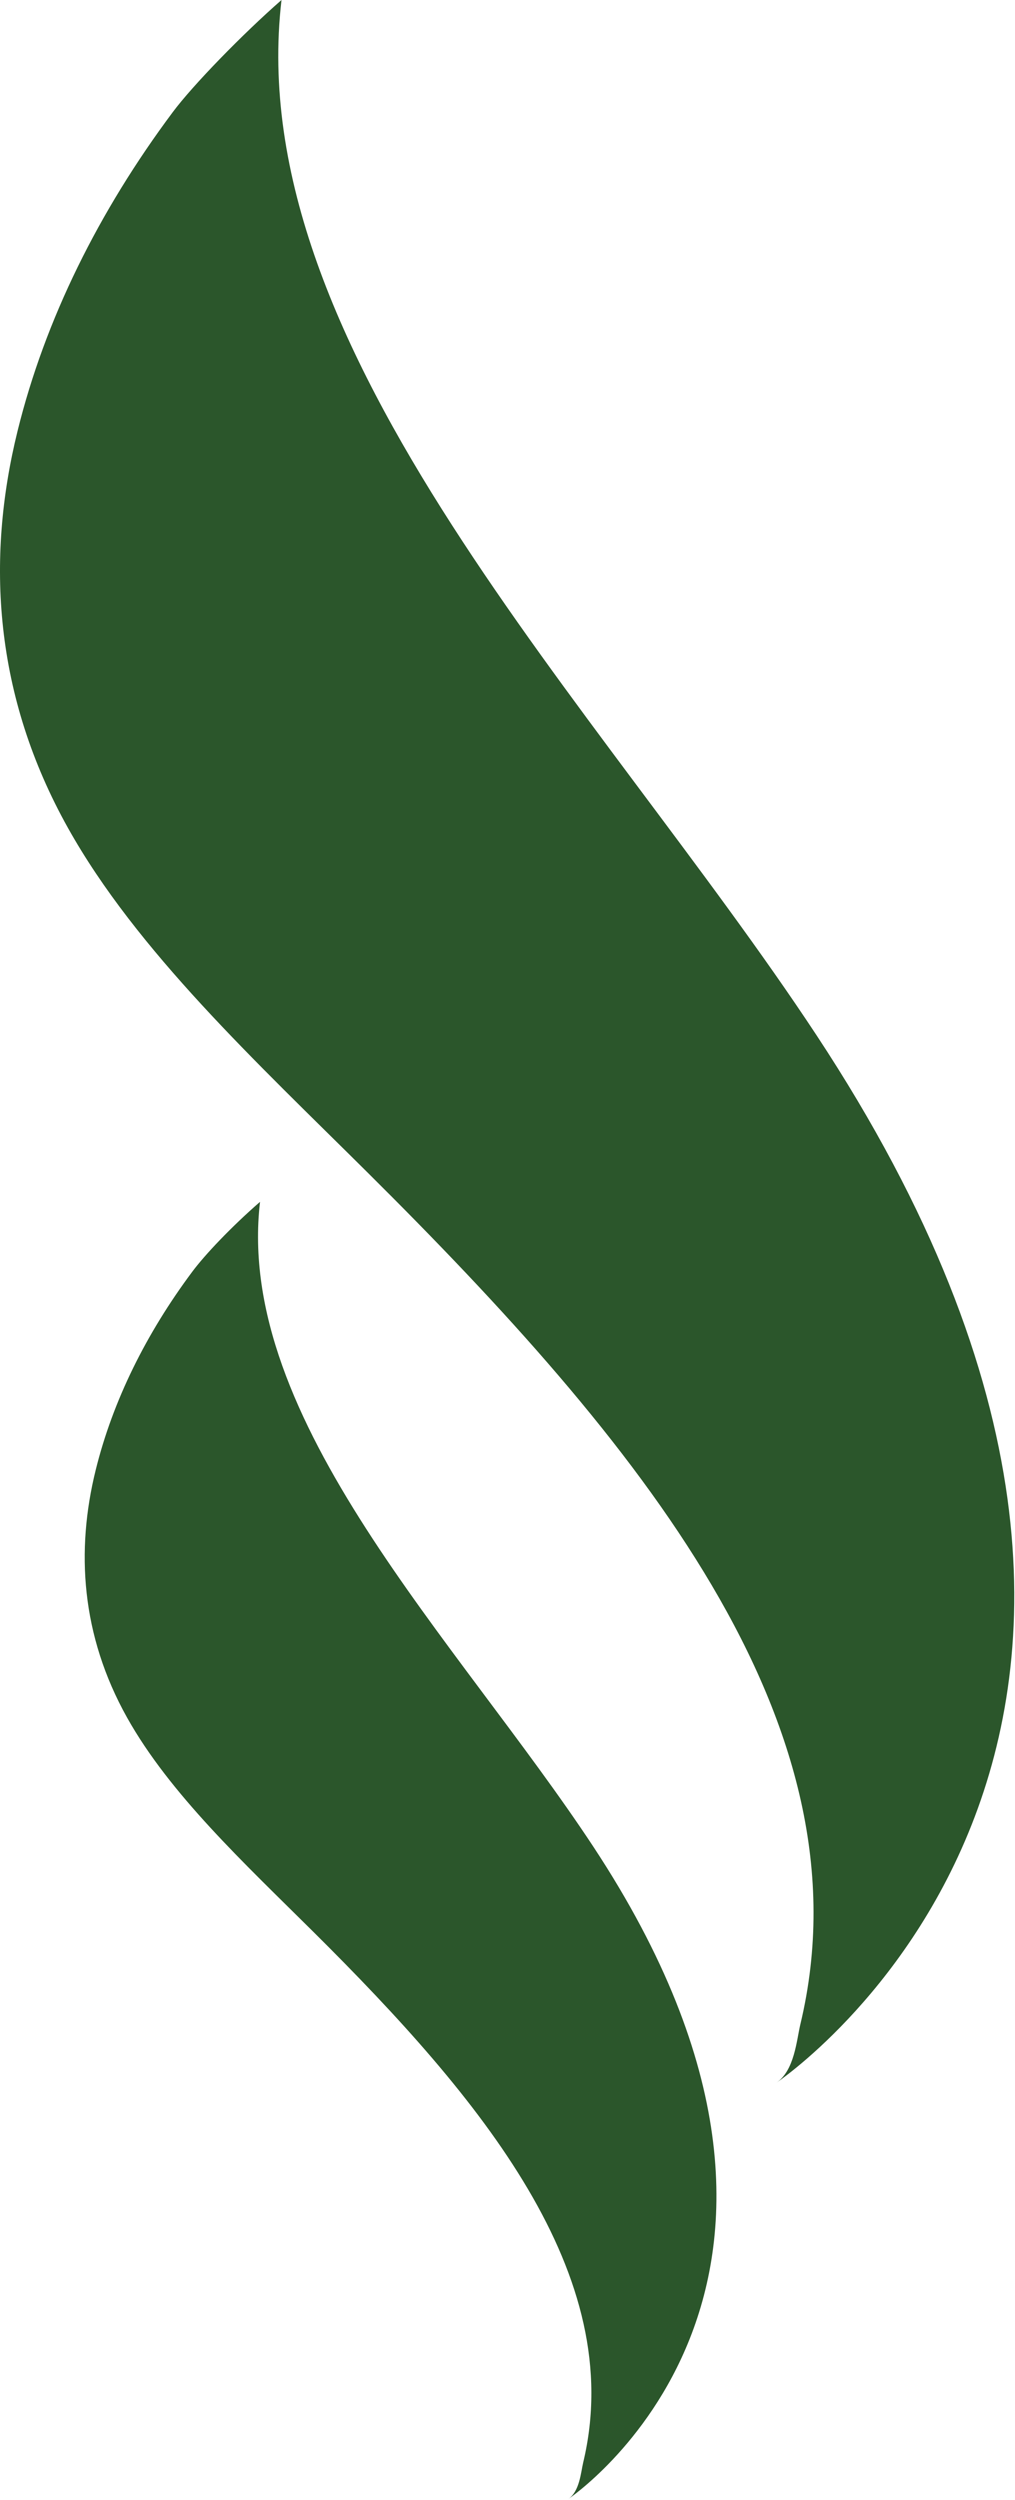
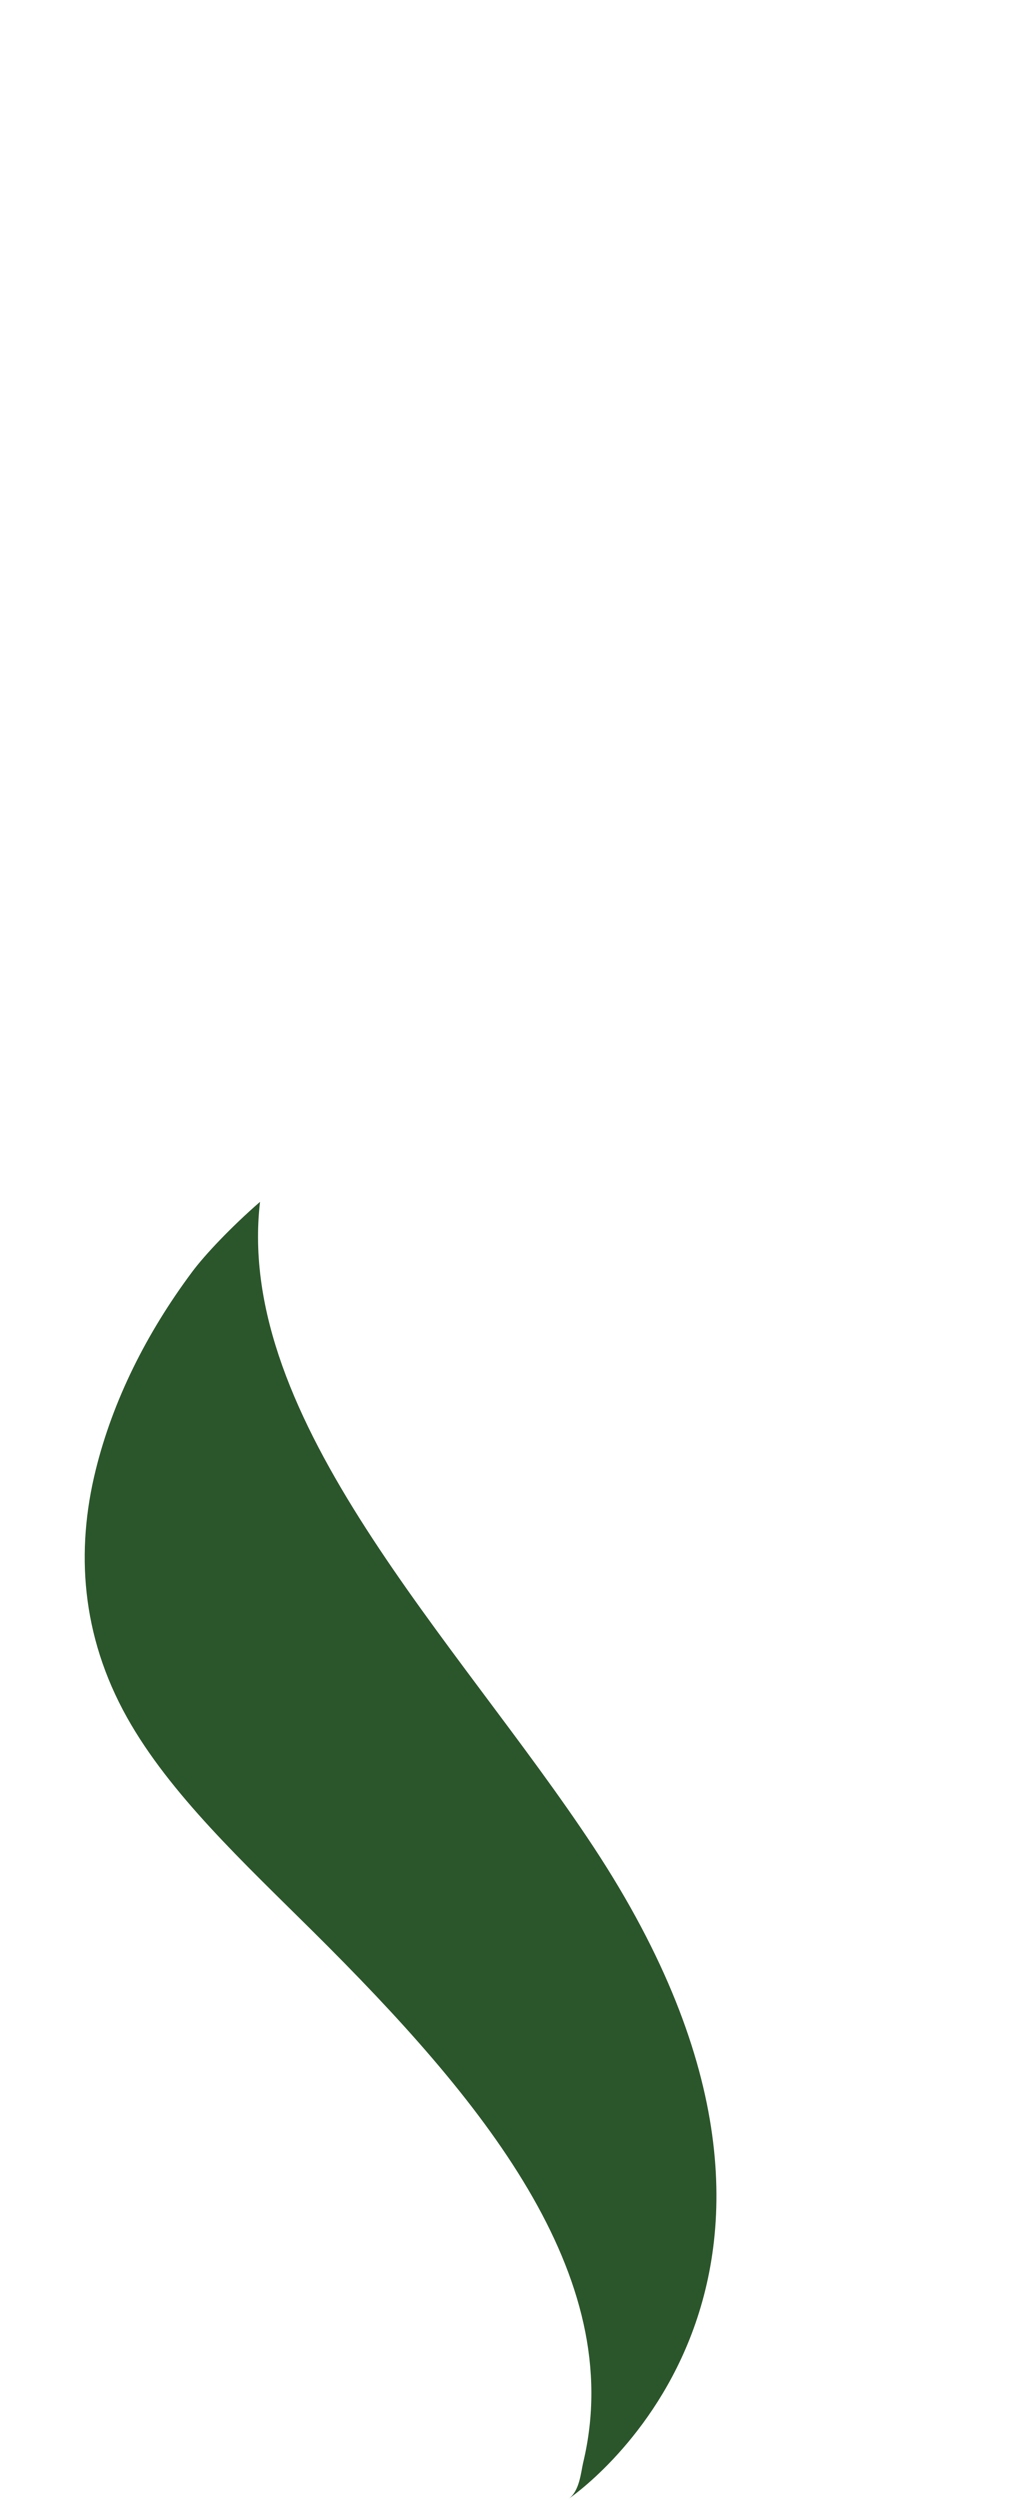
<svg xmlns="http://www.w3.org/2000/svg" width="487" height="1199" viewBox="0 0 487 1199" fill="none">
  <path d="M272.576 1198.6C272.576 1198.6 424.347 1097.36 284.641 885.591C219.427 786.738 112.54 681.04 124.768 576.394C110.9 588.459 98.303 601.794 92.25 609.91C70.143 639.545 54.116 671.79 45.904 705.06C36.381 743.631 38.868 784.238 60.961 823.738C81.47 860.397 117.076 893.461 150.564 926.717C230.74 1006.32 301.351 1090.92 279.831 1180.95C278.684 1185.78 278.123 1194.9 272.576 1198.6Z" fill="#2B562B" />
-   <path d="M372.372 998.996C372.372 998.996 616.055 836.445 391.733 496.437C287.032 337.726 115.423 168.016 135.07 0C116.42 16.314 92.578 40.785 82.863 53.819C47.366 101.394 21.639 153.164 8.454 206.587C-6.849 268.522 -2.846 333.709 32.638 397.133C65.566 455.994 122.732 509.076 176.511 562.485C305.231 690.304 418.608 826.116 384.054 970.686C382.182 978.433 381.267 993.066 372.372 998.996Z" fill="#2B562B" />
</svg>